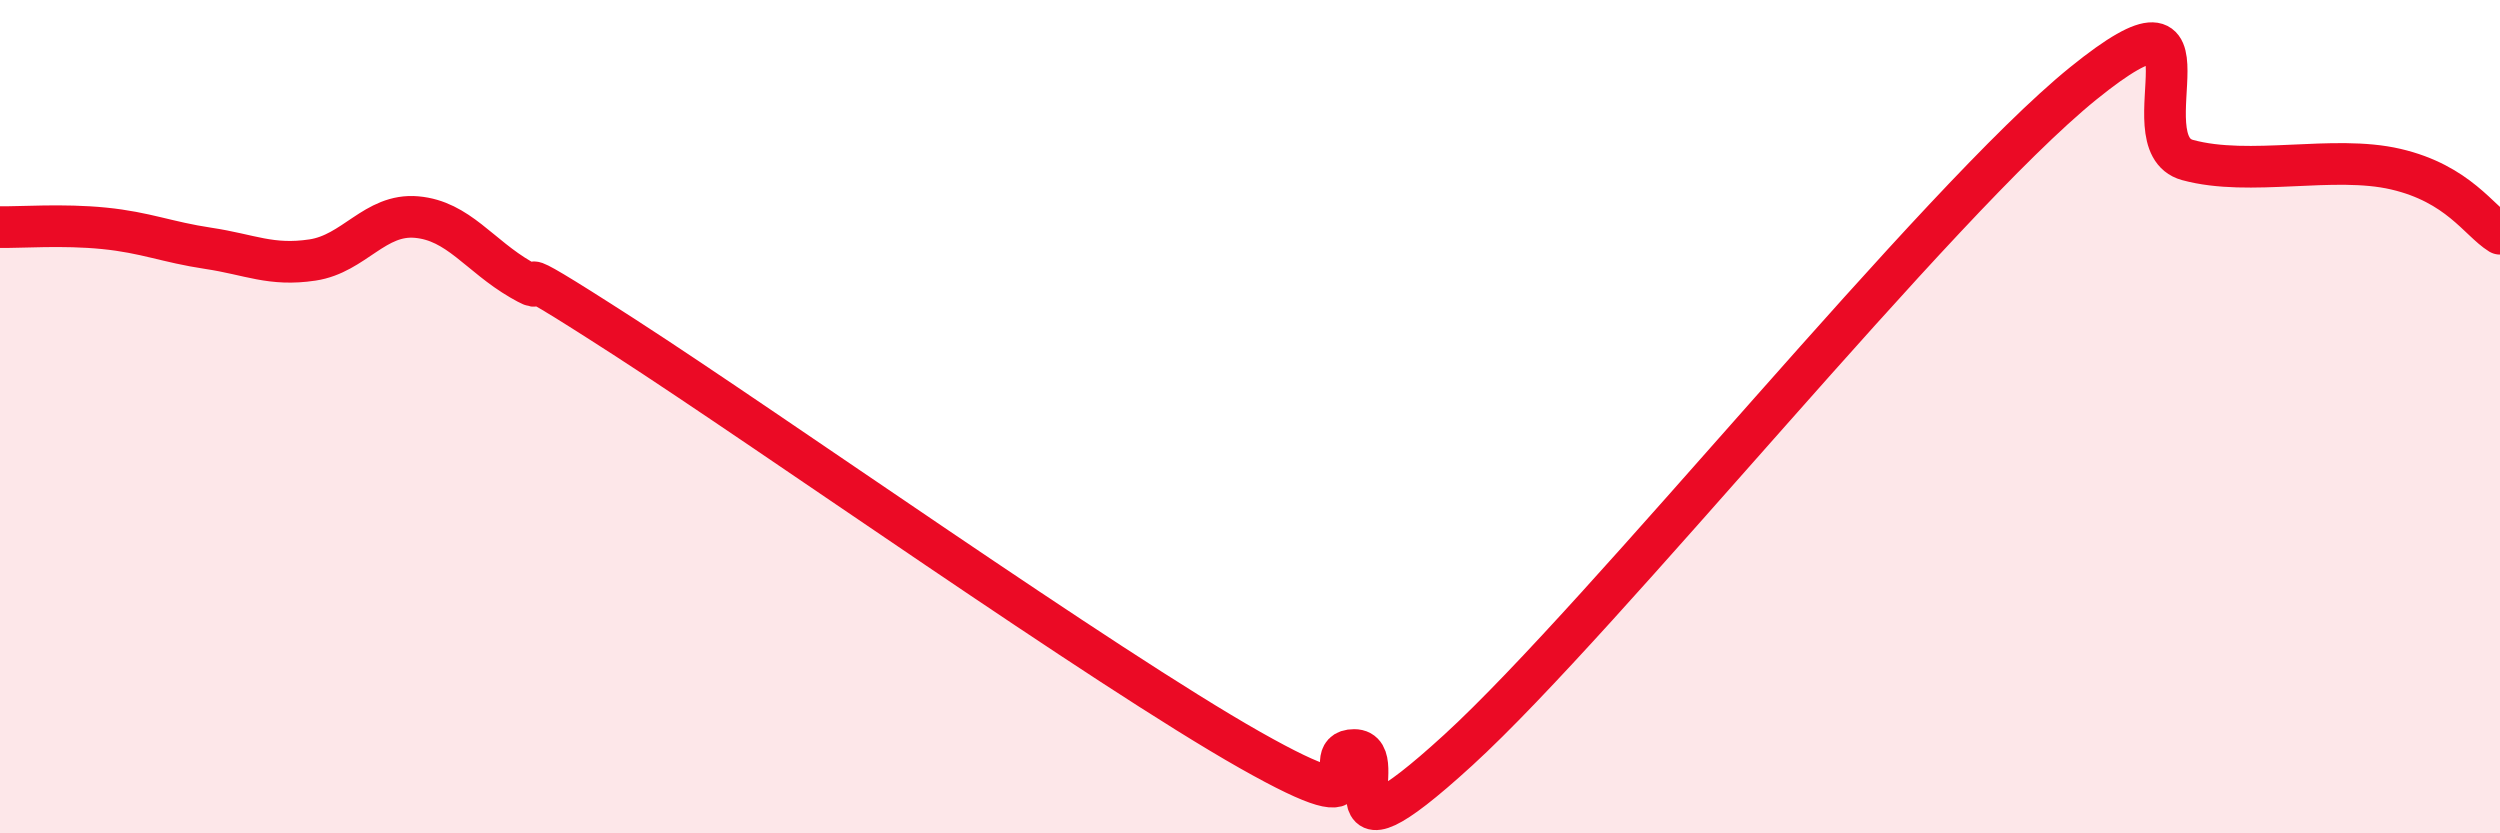
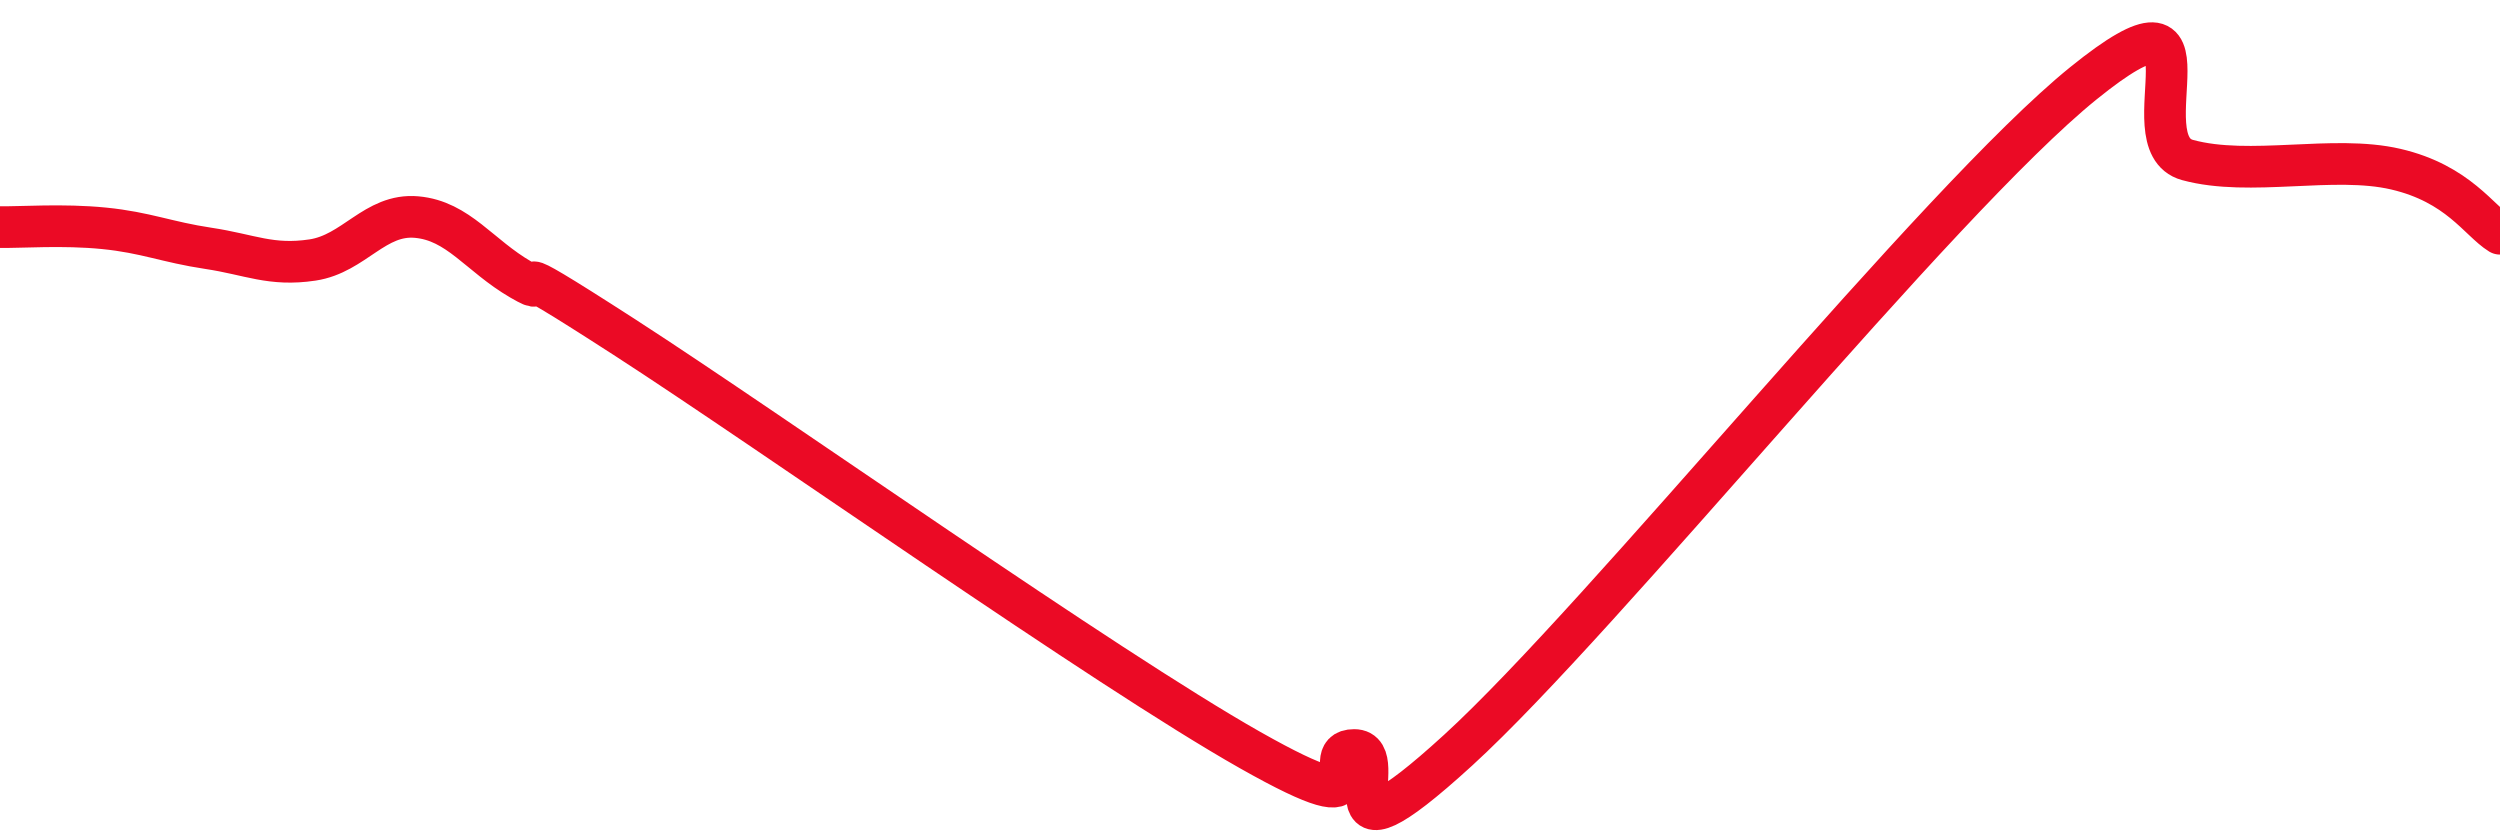
<svg xmlns="http://www.w3.org/2000/svg" width="60" height="20" viewBox="0 0 60 20">
-   <path d="M 0,5.45 C 0.5,5.46 1.5,5.38 2.5,5.48 C 3.5,5.58 4,5.81 5,5.96 C 6,6.11 6.5,6.39 7.5,6.24 C 8.5,6.09 9,5.12 10,5.21 C 11,5.3 11.5,6.13 12.5,6.71 C 13.5,7.29 11.5,5.84 15,8.1 C 18.5,10.36 26.5,16.02 30,18 C 33.5,19.98 31.5,18 32.5,18 C 33.5,18 31.5,21.2 35,18 C 38.5,14.8 46.5,4.83 50,2 C 53.5,-0.83 51,3.43 52.5,3.84 C 54,4.25 56,3.71 57.5,4.06 C 59,4.41 59.5,5.3 60,5.61L60 20L0 20Z" fill="#EB0A25" opacity="0.1" stroke-linecap="round" stroke-linejoin="round" />
  <path d="M 0,5.45 C 0.5,5.46 1.5,5.38 2.5,5.48 C 3.5,5.58 4,5.81 5,5.96 C 6,6.11 6.5,6.39 7.5,6.24 C 8.5,6.09 9,5.12 10,5.21 C 11,5.3 11.5,6.13 12.5,6.71 C 13.5,7.29 11.5,5.84 15,8.1 C 18.5,10.36 26.5,16.02 30,18 C 33.5,19.98 31.5,18 32.5,18 C 33.5,18 31.5,21.2 35,18 C 38.5,14.8 46.5,4.83 50,2 C 53.5,-0.83 51,3.43 52.5,3.84 C 54,4.25 56,3.71 57.5,4.06 C 59,4.41 59.5,5.3 60,5.61" stroke="#EB0A25" stroke-width="1" fill="none" stroke-linecap="round" stroke-linejoin="round" />
</svg>